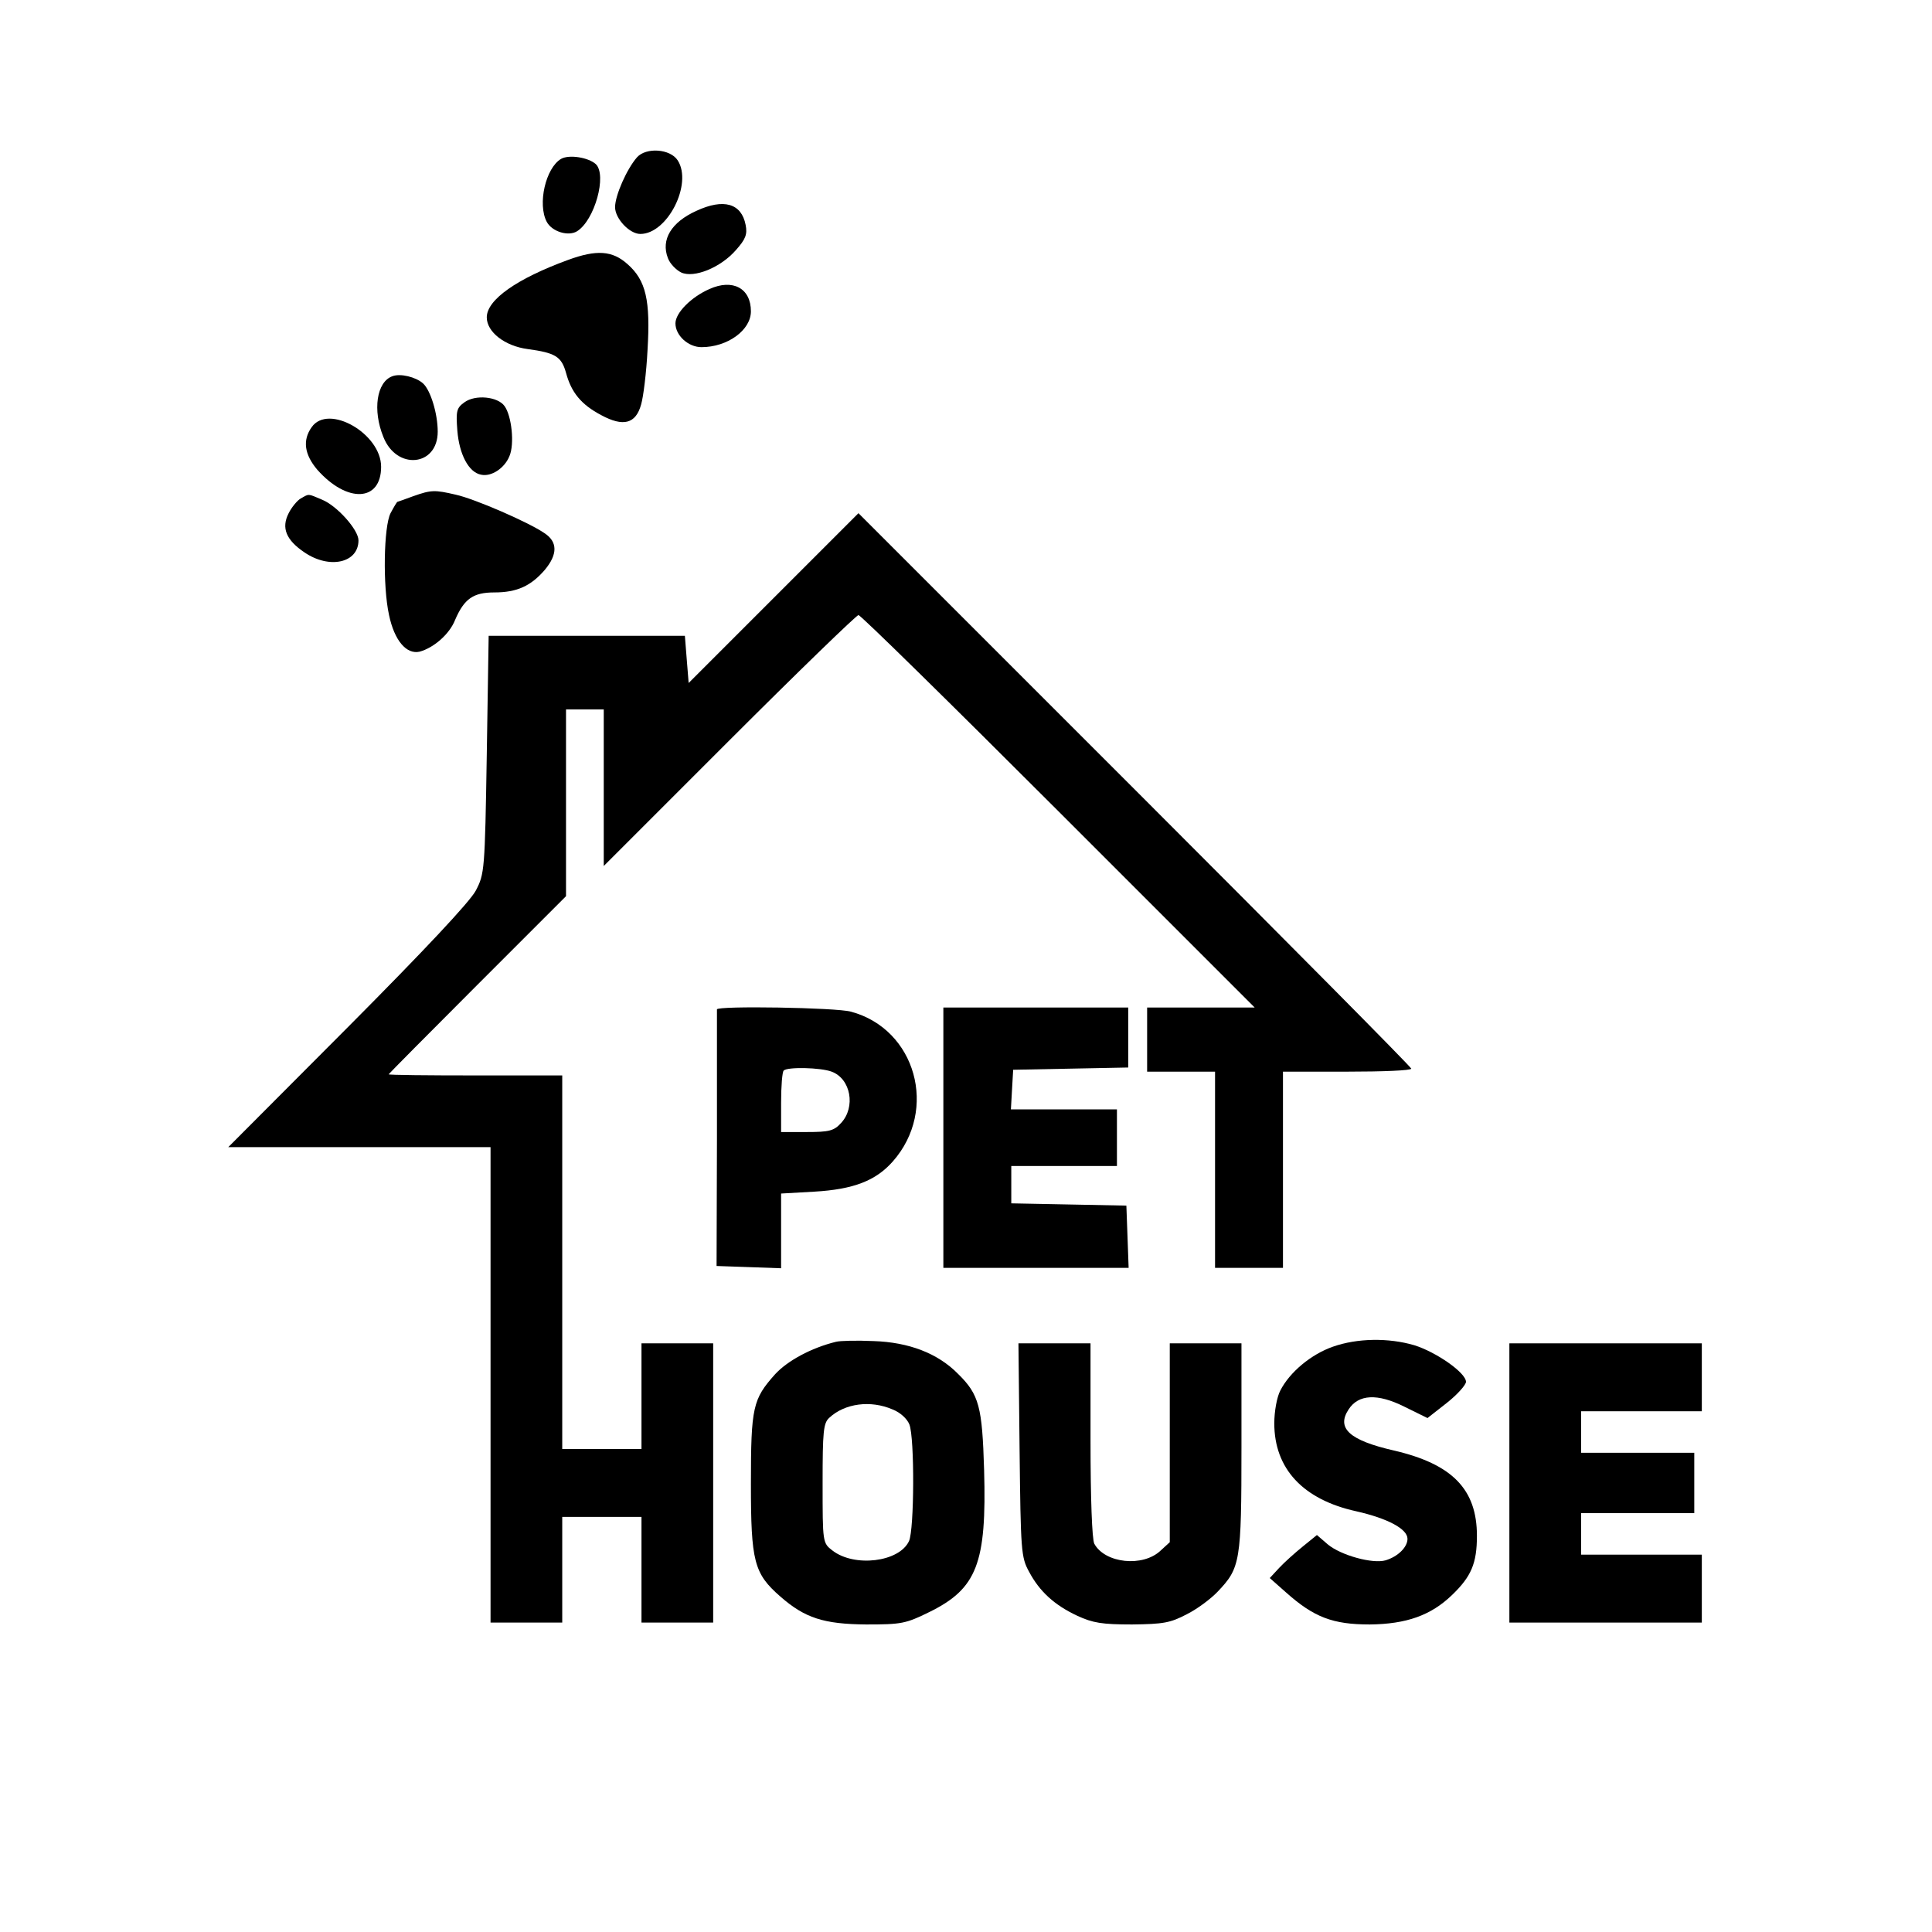
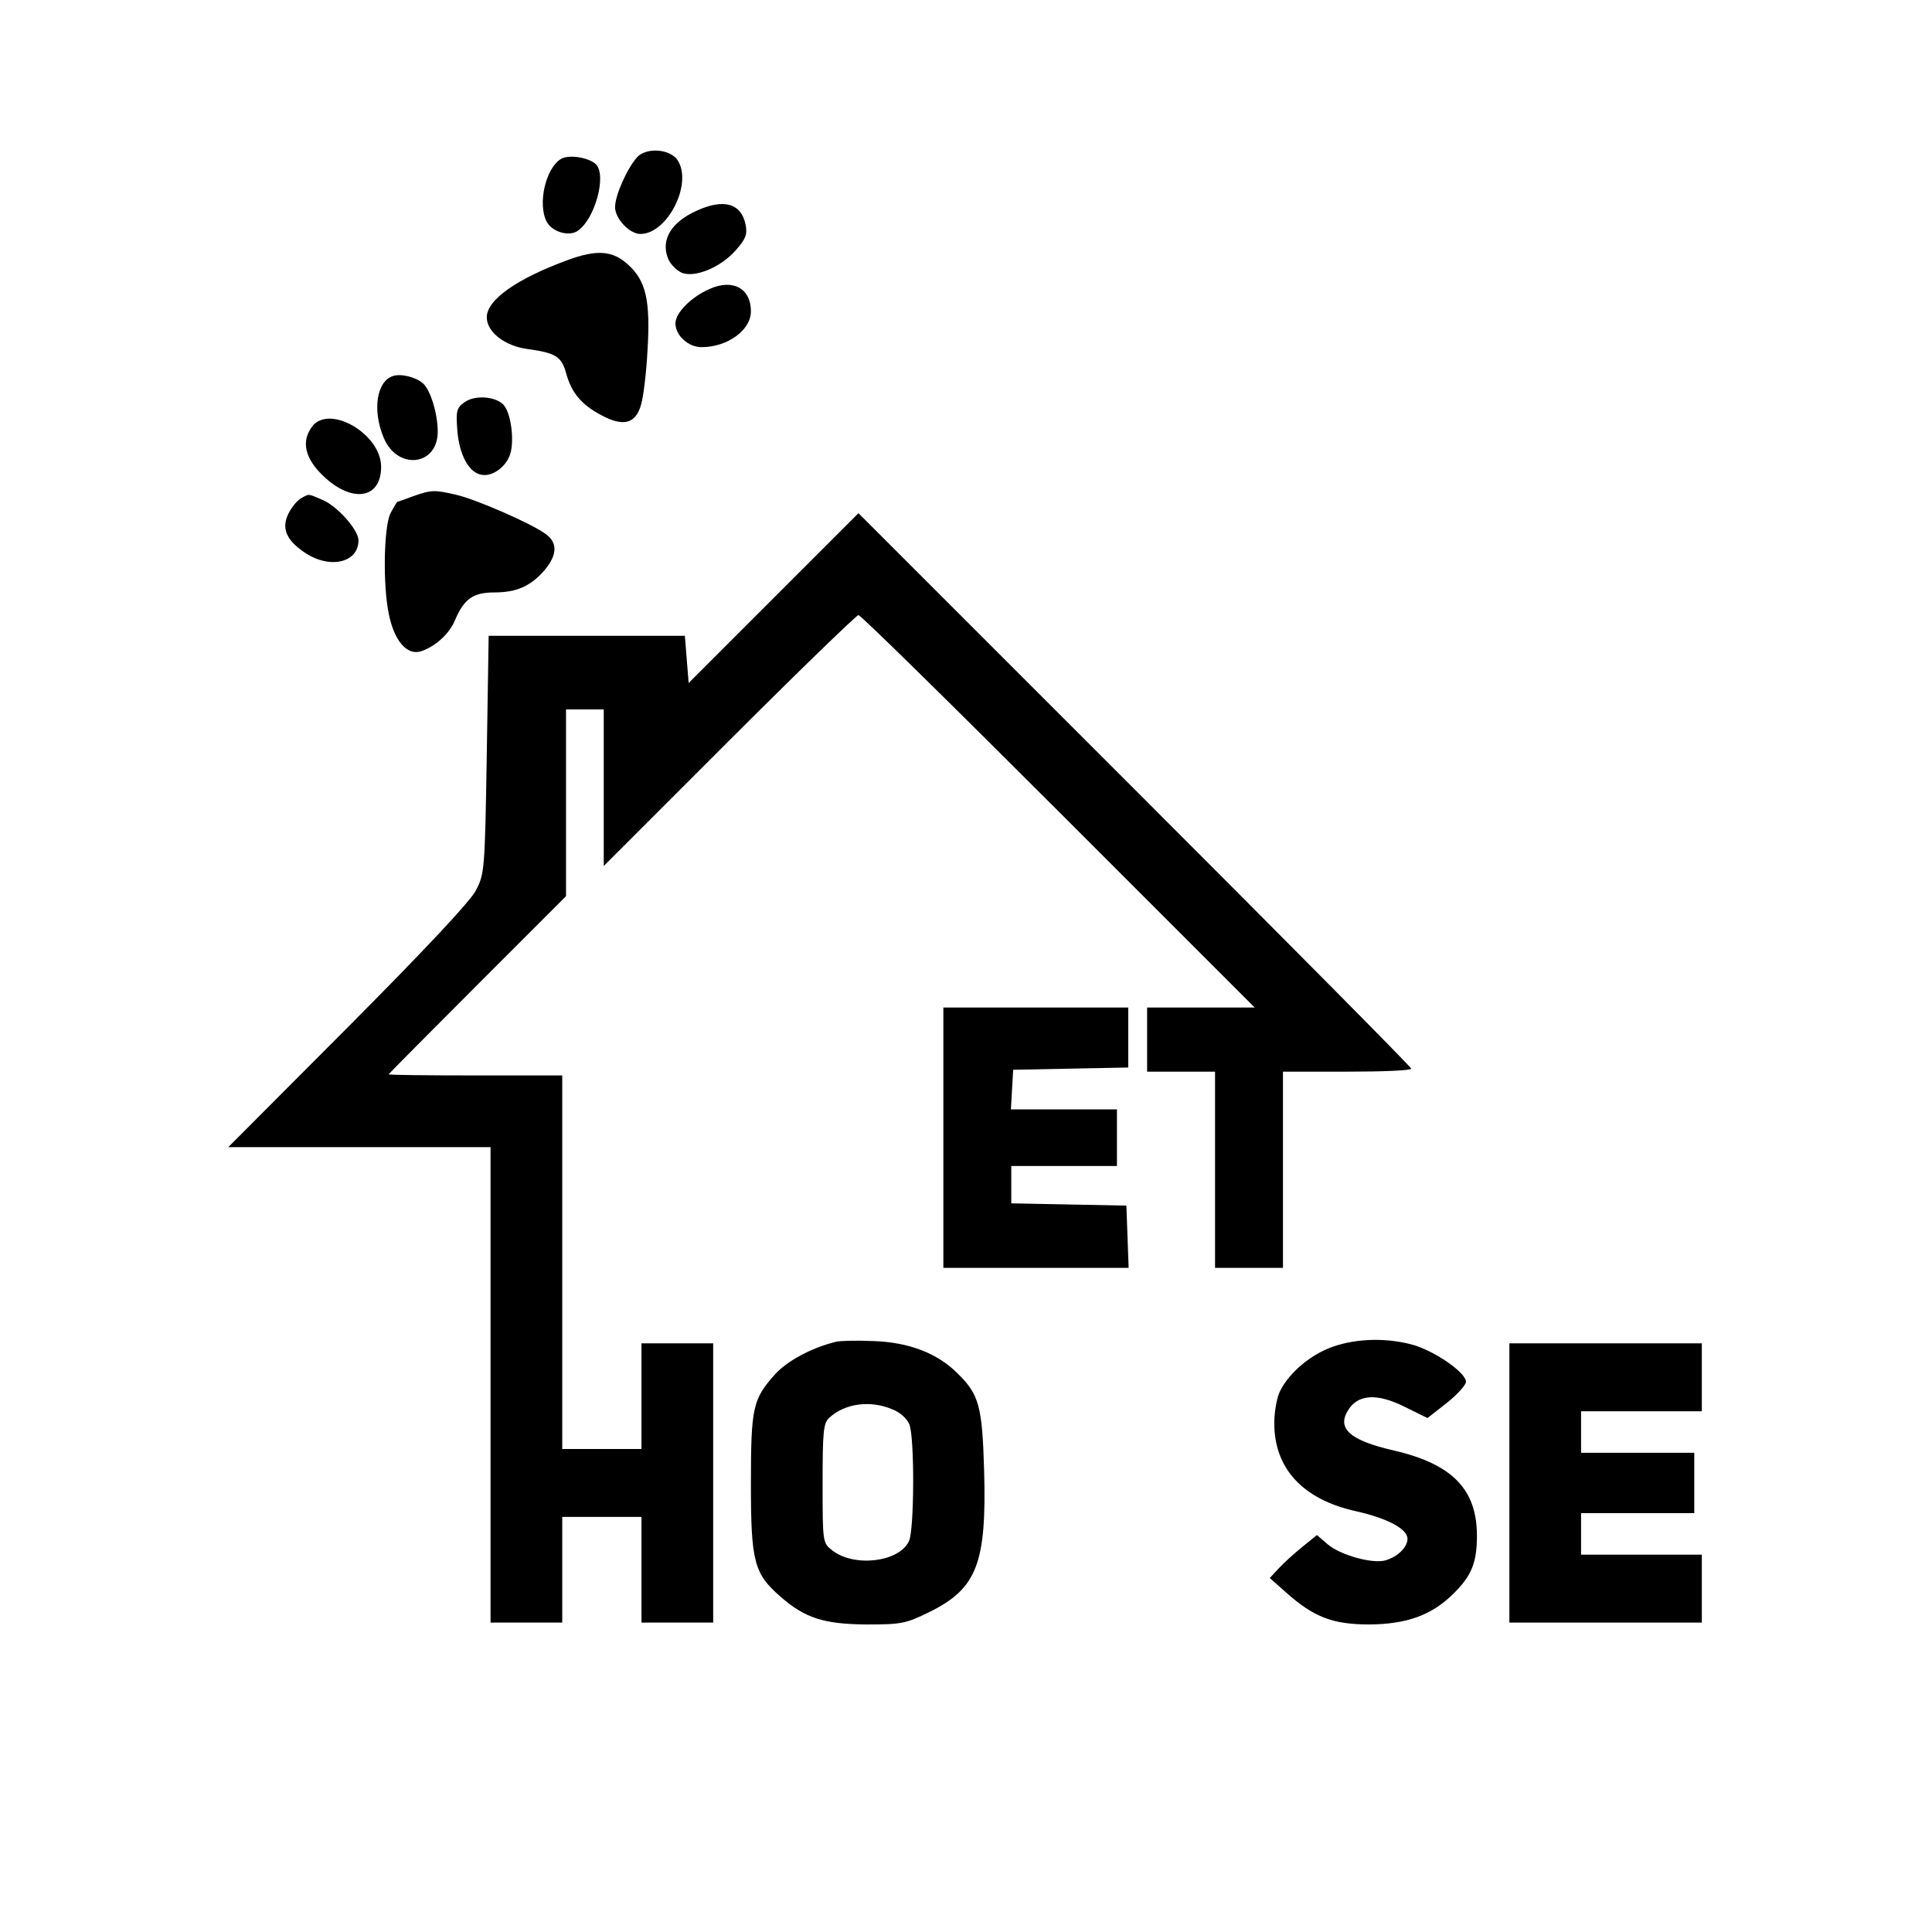
<svg xmlns="http://www.w3.org/2000/svg" version="1.0" width="512pt" height="512pt" viewBox="0 0 512 512" preserveAspectRatio="xMidYMid meet">
  <g transform="translate(0,512) scale(0.1,-0.1)" fill="#000000" stroke="none">
    <path d="M1688 4703 c-27 -31 -58 -101 -58 -132 0 -30 38 -71 67 -71 72 0 139 133 99 195 -20 31 -84 35 -108 8z" />
    <path d="M1487 4699 c-41 -24 -63 -120 -38 -167 14 -26 57 -39 80 -25 47 29 80 149 50 178 -20 18 -71 26 -92 14z" />
    <path d="M1845 4561 c-66 -30 -94 -76 -75 -125 5 -14 21 -31 35 -38 34 -16 105 13 145 59 26 29 31 42 26 67 -11 57 -58 71 -131 37z" />
    <path d="M1505 4431 c-134 -49 -215 -105 -215 -152 0 -39 48 -76 108 -84 74 -10 90 -20 102 -63 14 -52 40 -84 93 -112 59 -32 92 -23 106 28 6 20 14 85 17 144 8 132 -4 185 -53 228 -40 36 -82 39 -158 11z" />
    <path d="M1880 4354 c-48 -21 -90 -63 -90 -91 0 -32 34 -63 69 -63 69 0 131 45 131 95 0 61 -48 87 -110 59z" />
    <path d="M1040 4123 c-42 -15 -53 -90 -24 -161 35 -89 144 -78 144 14 0 48 -19 110 -39 128 -19 17 -60 27 -81 19z" />
    <path d="M1231 4054 c-21 -15 -23 -23 -19 -75 5 -63 30 -111 63 -117 27 -6 62 17 75 49 14 32 6 107 -13 133 -18 25 -77 31 -106 10z" />
    <path d="M826 3988 c-25 -35 -19 -73 15 -113 79 -89 169 -85 169 8 0 88 -140 168 -184 105z" />
    <path d="M1095 3805 c-22 -8 -41 -15 -42 -15 -1 0 -9 -13 -18 -30 -18 -35 -21 -193 -4 -270 14 -67 46 -105 81 -97 37 10 79 46 94 84 24 56 48 73 104 73 60 0 97 17 134 60 34 41 34 74 -1 97 -42 29 -185 91 -235 102 -56 13 -65 13 -113 -4z" />
    <path d="M797 3799 c-9 -5 -24 -23 -32 -39 -20 -39 -7 -71 42 -104 66 -45 143 -28 143 32 0 28 -57 92 -97 108 -38 16 -33 16 -56 3z" />
    <path d="M2050 3535 l-225 -225 -5 62 -5 63 -260 0 -260 0 -5 -315 c-5 -307 -6 -316 -29 -360 -15 -29 -137 -159 -339 -362 l-317 -318 348 0 347 0 0 -630 0 -630 95 0 95 0 0 140 0 140 105 0 105 0 0 -140 0 -140 95 0 95 0 0 370 0 370 -95 0 -95 0 0 -140 0 -140 -105 0 -105 0 0 495 0 495 -230 0 c-126 0 -230 1 -230 3 0 1 106 108 235 237 l235 235 0 248 0 247 50 0 50 0 0 -207 0 -208 333 333 c182 182 337 332 342 332 6 0 244 -234 530 -520 l520 -520 -143 0 -142 0 0 -85 0 -85 90 0 90 0 0 -260 0 -260 90 0 90 0 0 260 0 260 170 0 c94 0 170 3 170 8 0 4 -330 337 -733 740 l-732 732 -225 -225z" />
-     <path d="M1900 2445 c0 -3 0 -157 0 -342 l-1 -338 86 -3 85 -3 0 99 0 99 88 5 c104 6 163 29 208 80 121 137 61 351 -111 397 -39 11 -355 16 -355 6z m304 -165 c51 -19 64 -94 25 -136 -19 -21 -32 -24 -91 -24 l-68 0 0 78 c0 43 3 82 7 85 10 10 98 8 127 -3z" />
    <path d="M2500 2105 l0 -345 245 0 246 0 -3 83 -3 82 -152 3 -153 3 0 49 0 50 140 0 140 0 0 75 0 75 -141 0 -140 0 3 53 3 52 153 3 152 3 0 79 0 80 -245 0 -245 0 0 -345z" />
    <path d="M2215 1564 c-65 -16 -128 -50 -161 -86 -59 -66 -64 -87 -64 -290 0 -206 8 -238 78 -299 65 -57 115 -73 227 -74 94 0 105 2 168 33 126 62 152 129 145 376 -5 168 -13 200 -69 255 -54 55 -131 84 -224 87 -44 2 -89 1 -100 -2z m150 -179 c21 -8 39 -25 45 -40 14 -36 13 -278 -1 -309 -26 -56 -145 -70 -203 -25 -26 20 -26 21 -26 178 0 138 2 160 18 174 41 38 109 47 167 22z" />
    <path d="M3532 1551 c-57 -20 -114 -67 -139 -116 -9 -17 -16 -55 -16 -87 0 -120 76 -202 217 -233 84 -19 136 -47 136 -73 0 -22 -25 -47 -58 -57 -34 -10 -118 13 -153 42 l-29 25 -37 -30 c-21 -17 -49 -42 -63 -57 l-25 -27 43 -38 c74 -66 124 -85 222 -85 97 1 162 24 218 78 51 49 66 84 66 157 0 123 -65 190 -220 226 -118 27 -153 59 -120 109 26 40 76 43 148 7 l61 -30 51 40 c28 22 51 48 51 56 0 24 -79 79 -137 97 -68 20 -151 19 -216 -4z" />
-     <path d="M2702 1278 c3 -268 4 -285 25 -323 28 -53 68 -89 128 -117 41 -19 66 -23 145 -23 83 1 101 4 145 27 28 14 64 41 82 60 60 63 63 79 63 383 l0 275 -95 0 -95 0 0 -263 0 -264 -24 -22 c-47 -45 -148 -34 -176 18 -6 12 -10 119 -10 275 l0 256 -96 0 -95 0 3 -282z" />
    <path d="M4000 1190 l0 -370 255 0 255 0 0 90 0 90 -160 0 -160 0 0 55 0 55 150 0 150 0 0 80 0 80 -150 0 -150 0 0 55 0 55 160 0 160 0 0 90 0 90 -255 0 -255 0 0 -370z" />
  </g>
</svg>